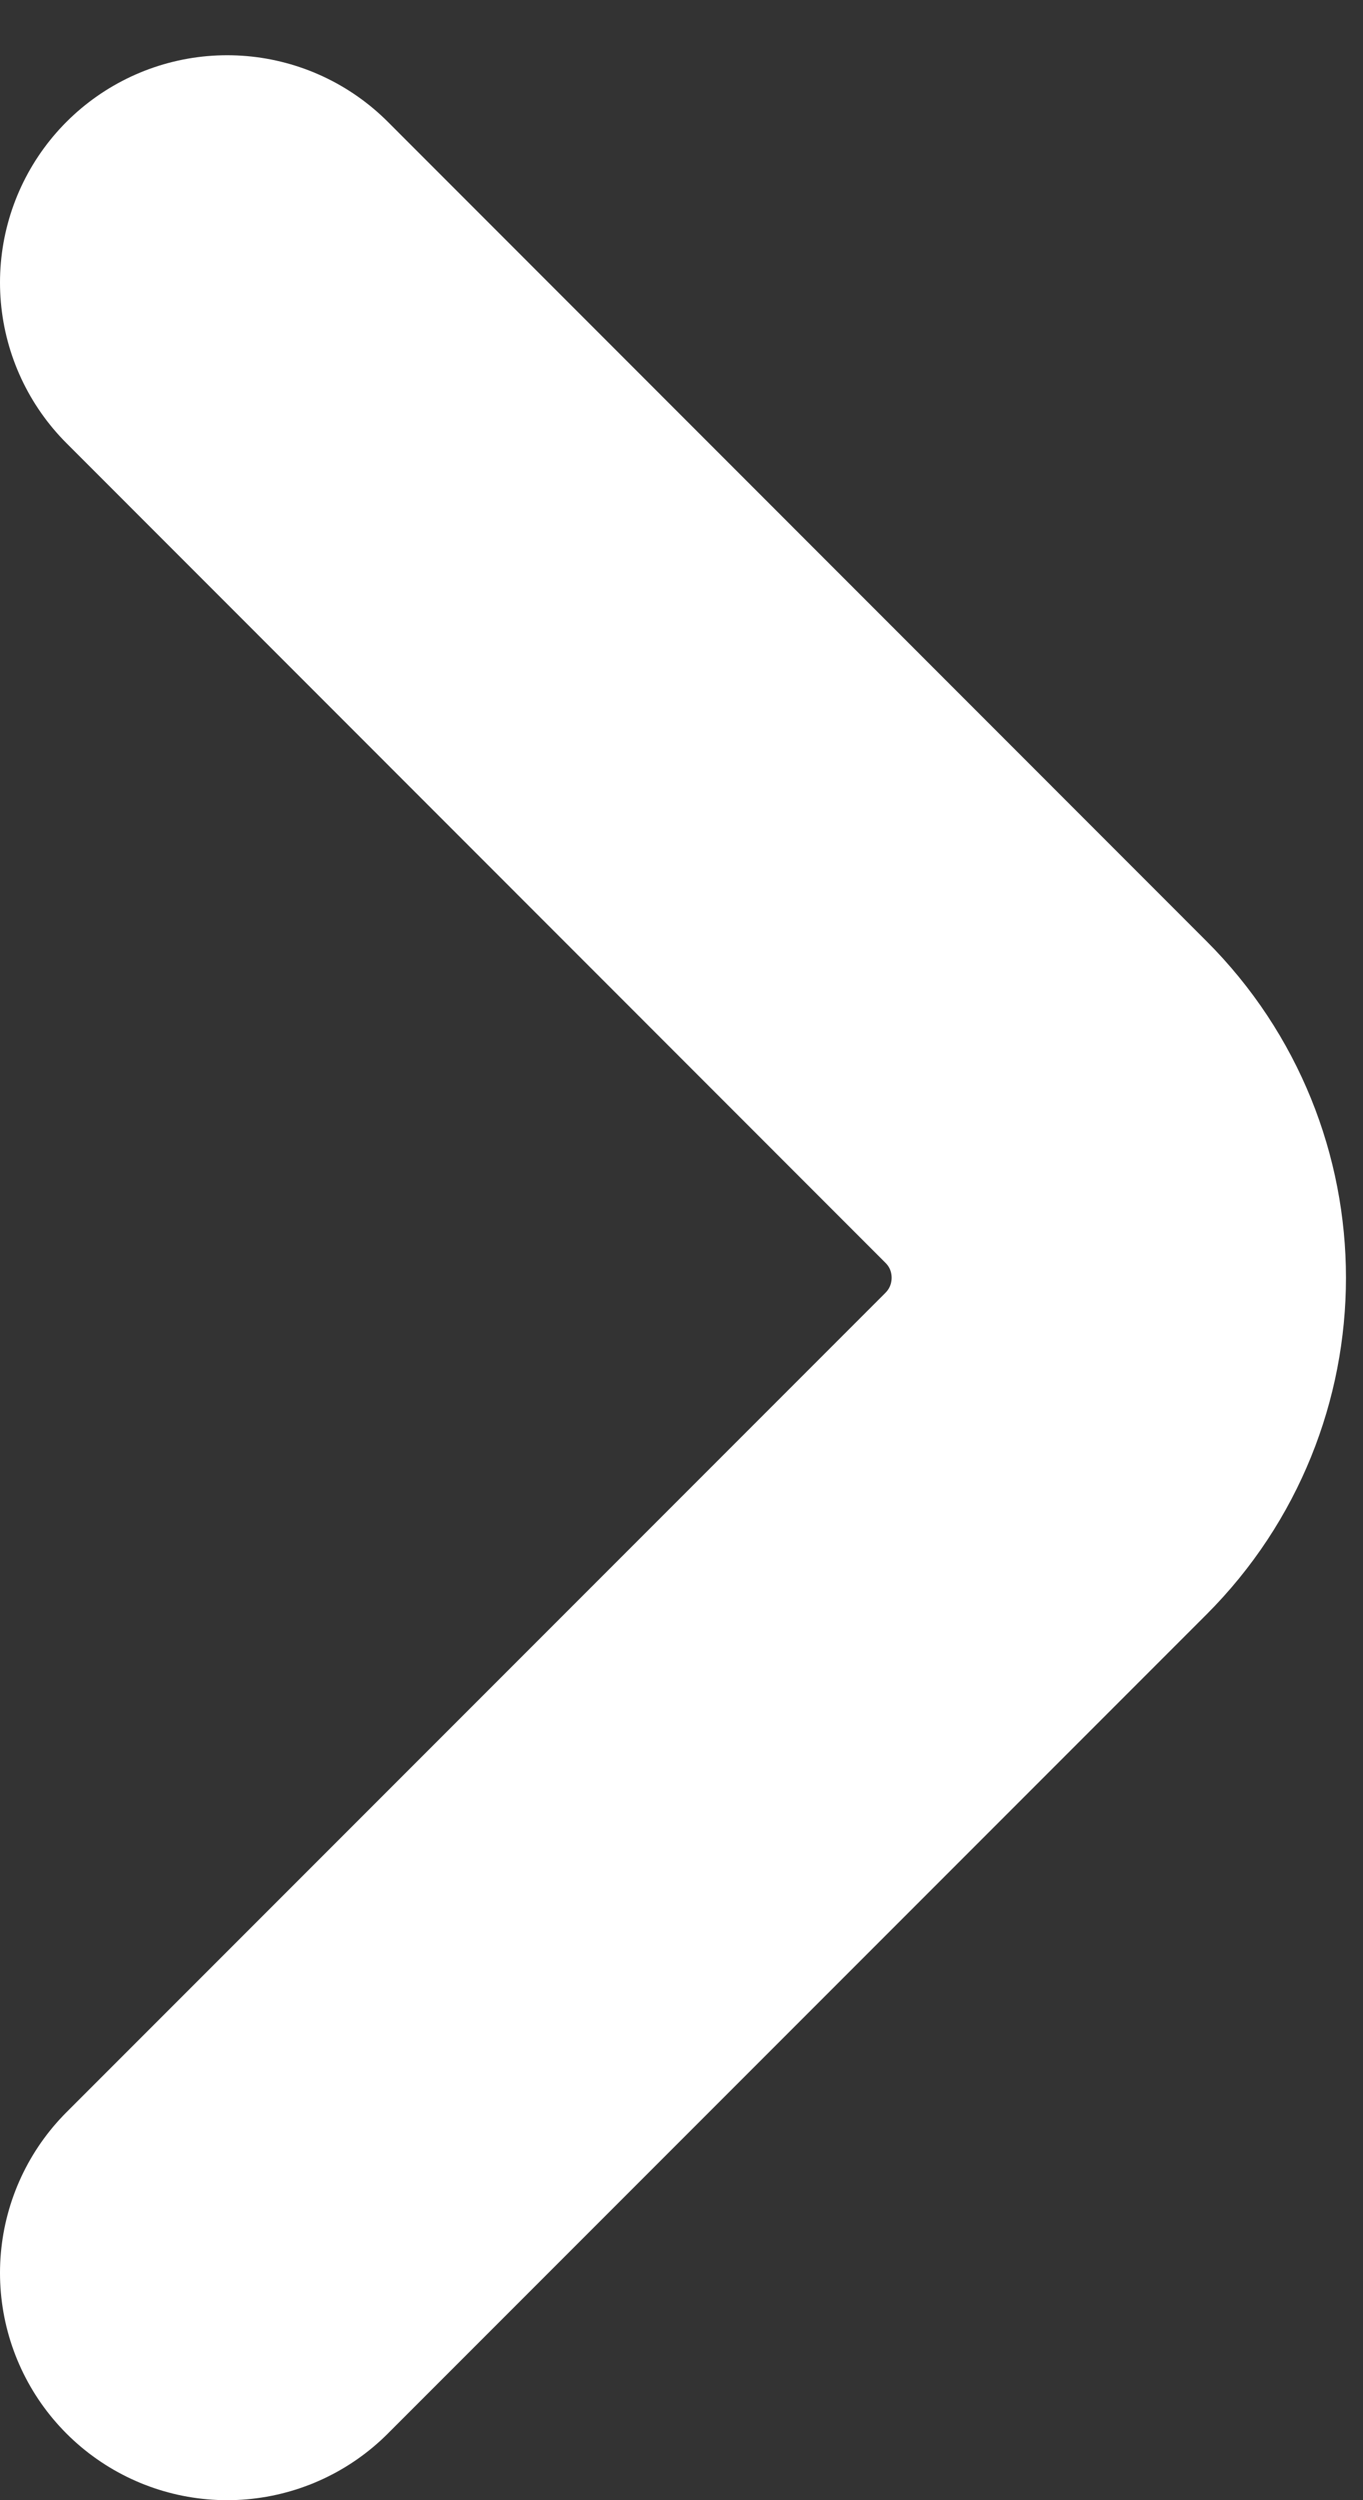
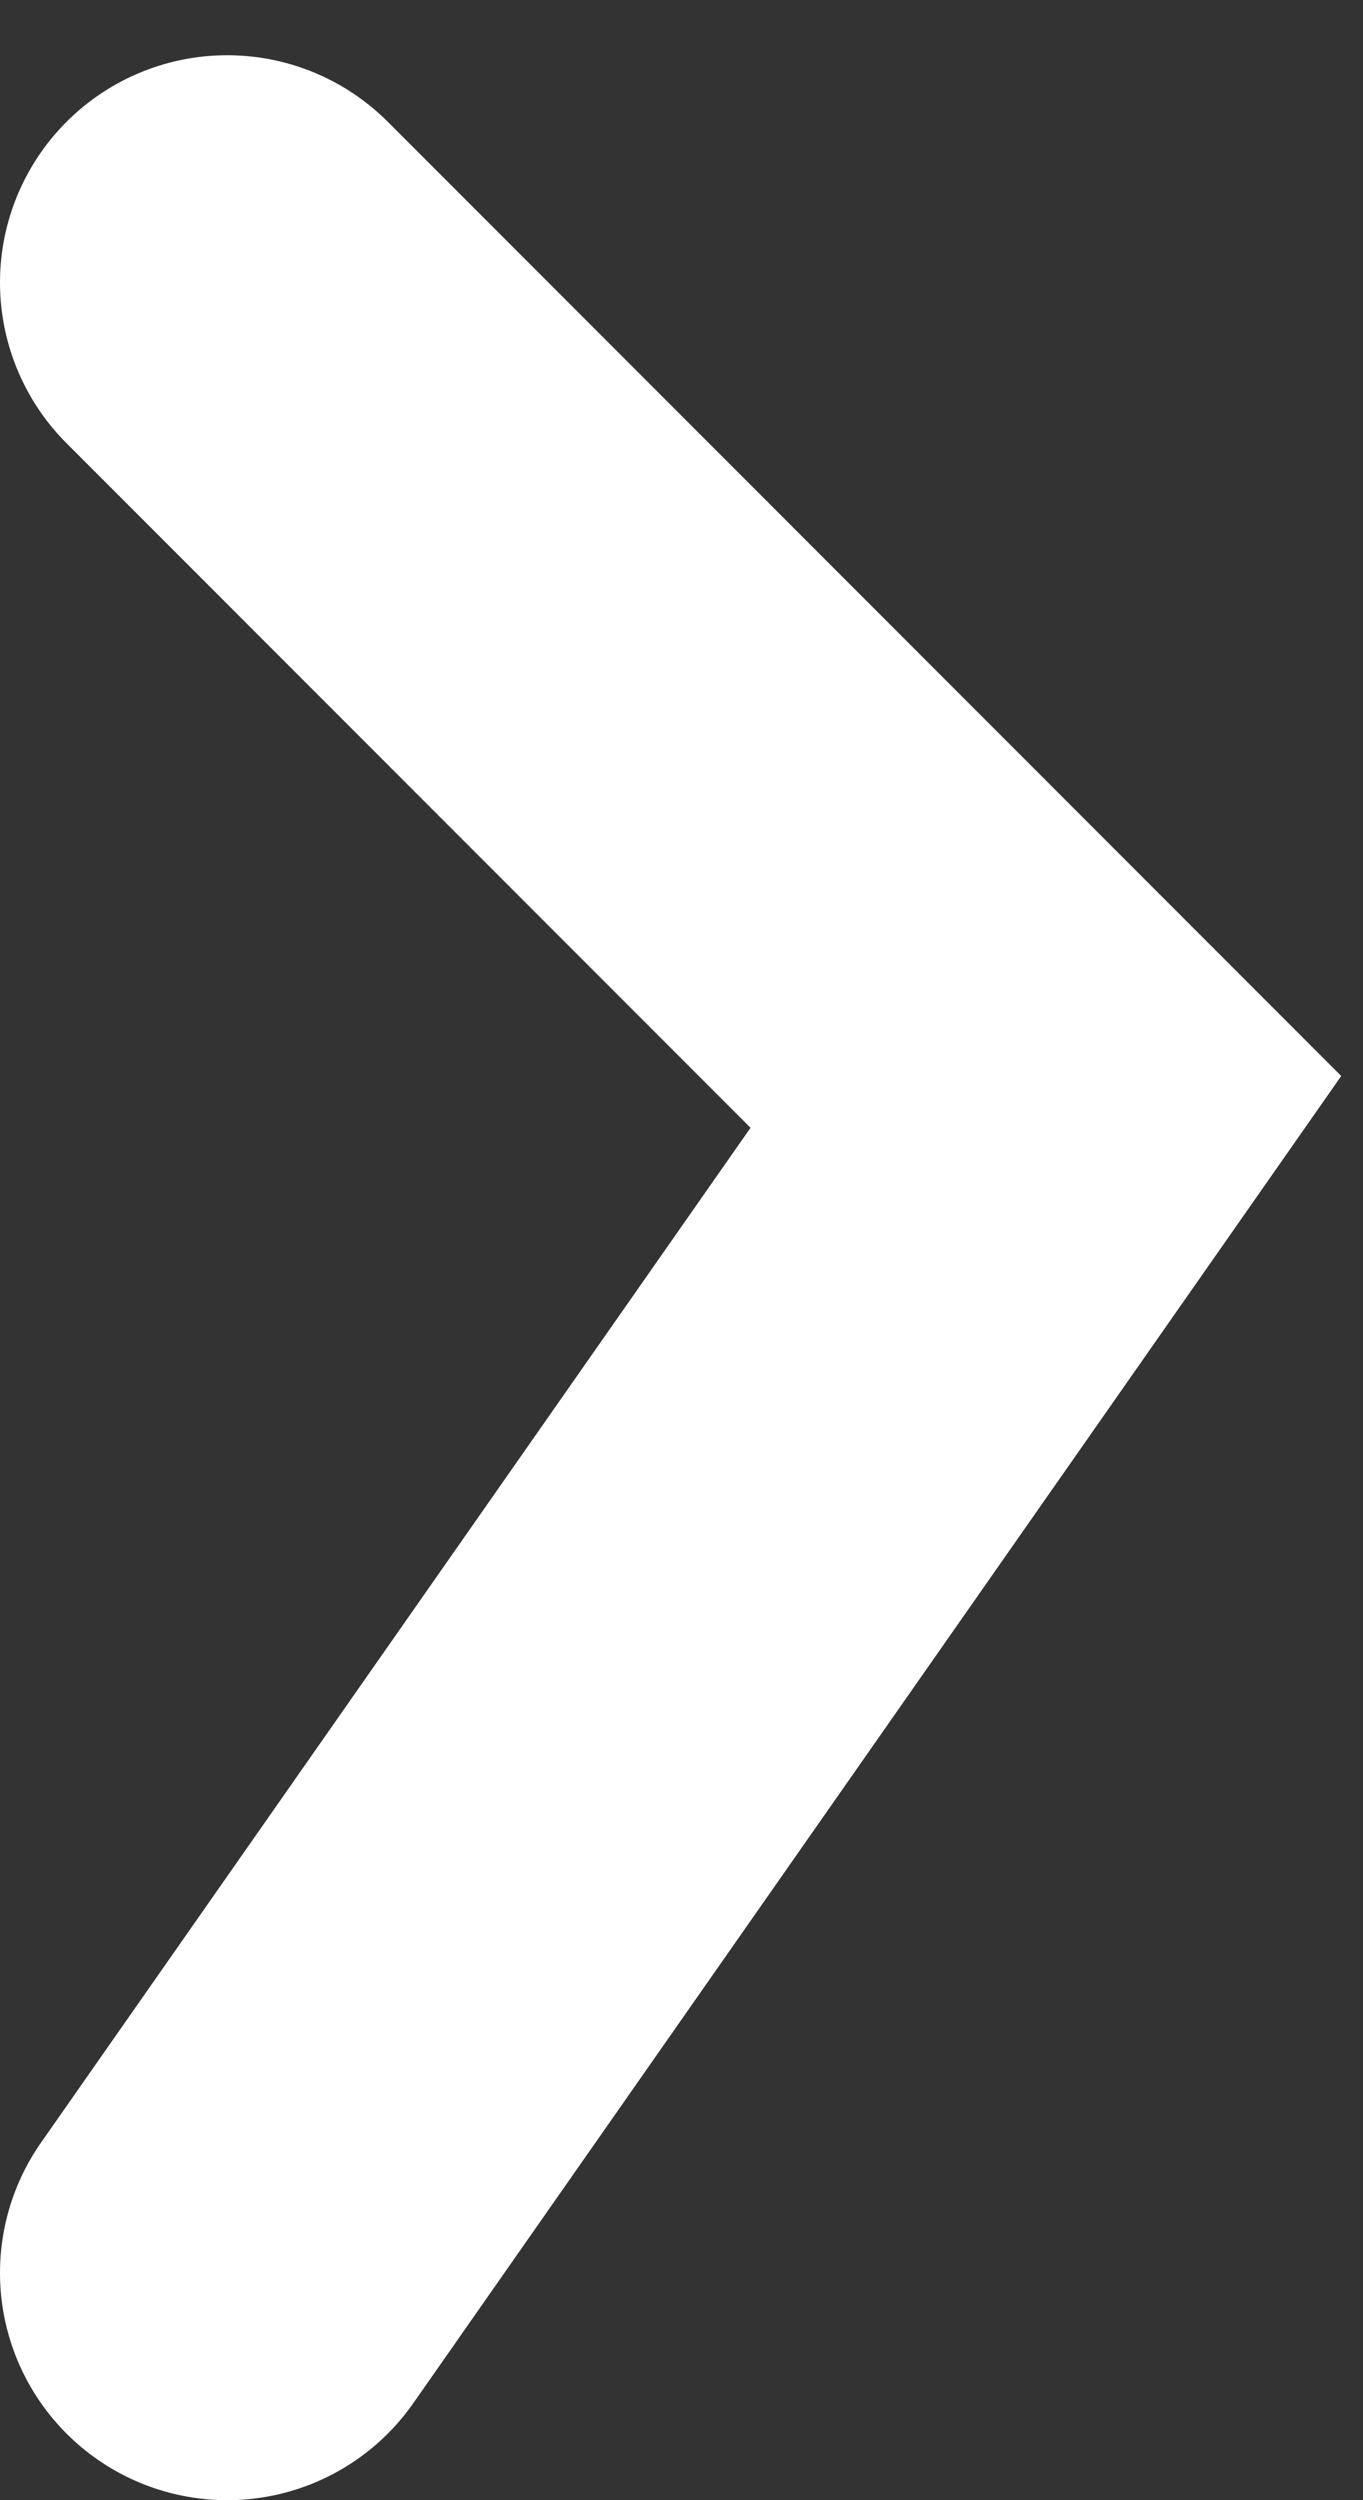
<svg xmlns="http://www.w3.org/2000/svg" width="6" height="11" viewBox="0 0 6 11" fill="none">
  <rect x="0" y="0" width="6" height="11" fill="#333333" stroke="none" />
-   <path d="M1 1.243L4.604 4.848C5.032 5.275 5.032 5.968 4.604 6.396L1 10" stroke="white" stroke-width="2" stroke-linecap="round" />
+   <path d="M1 1.243L4.604 4.848L1 10" stroke="white" stroke-width="2" stroke-linecap="round" />
</svg>